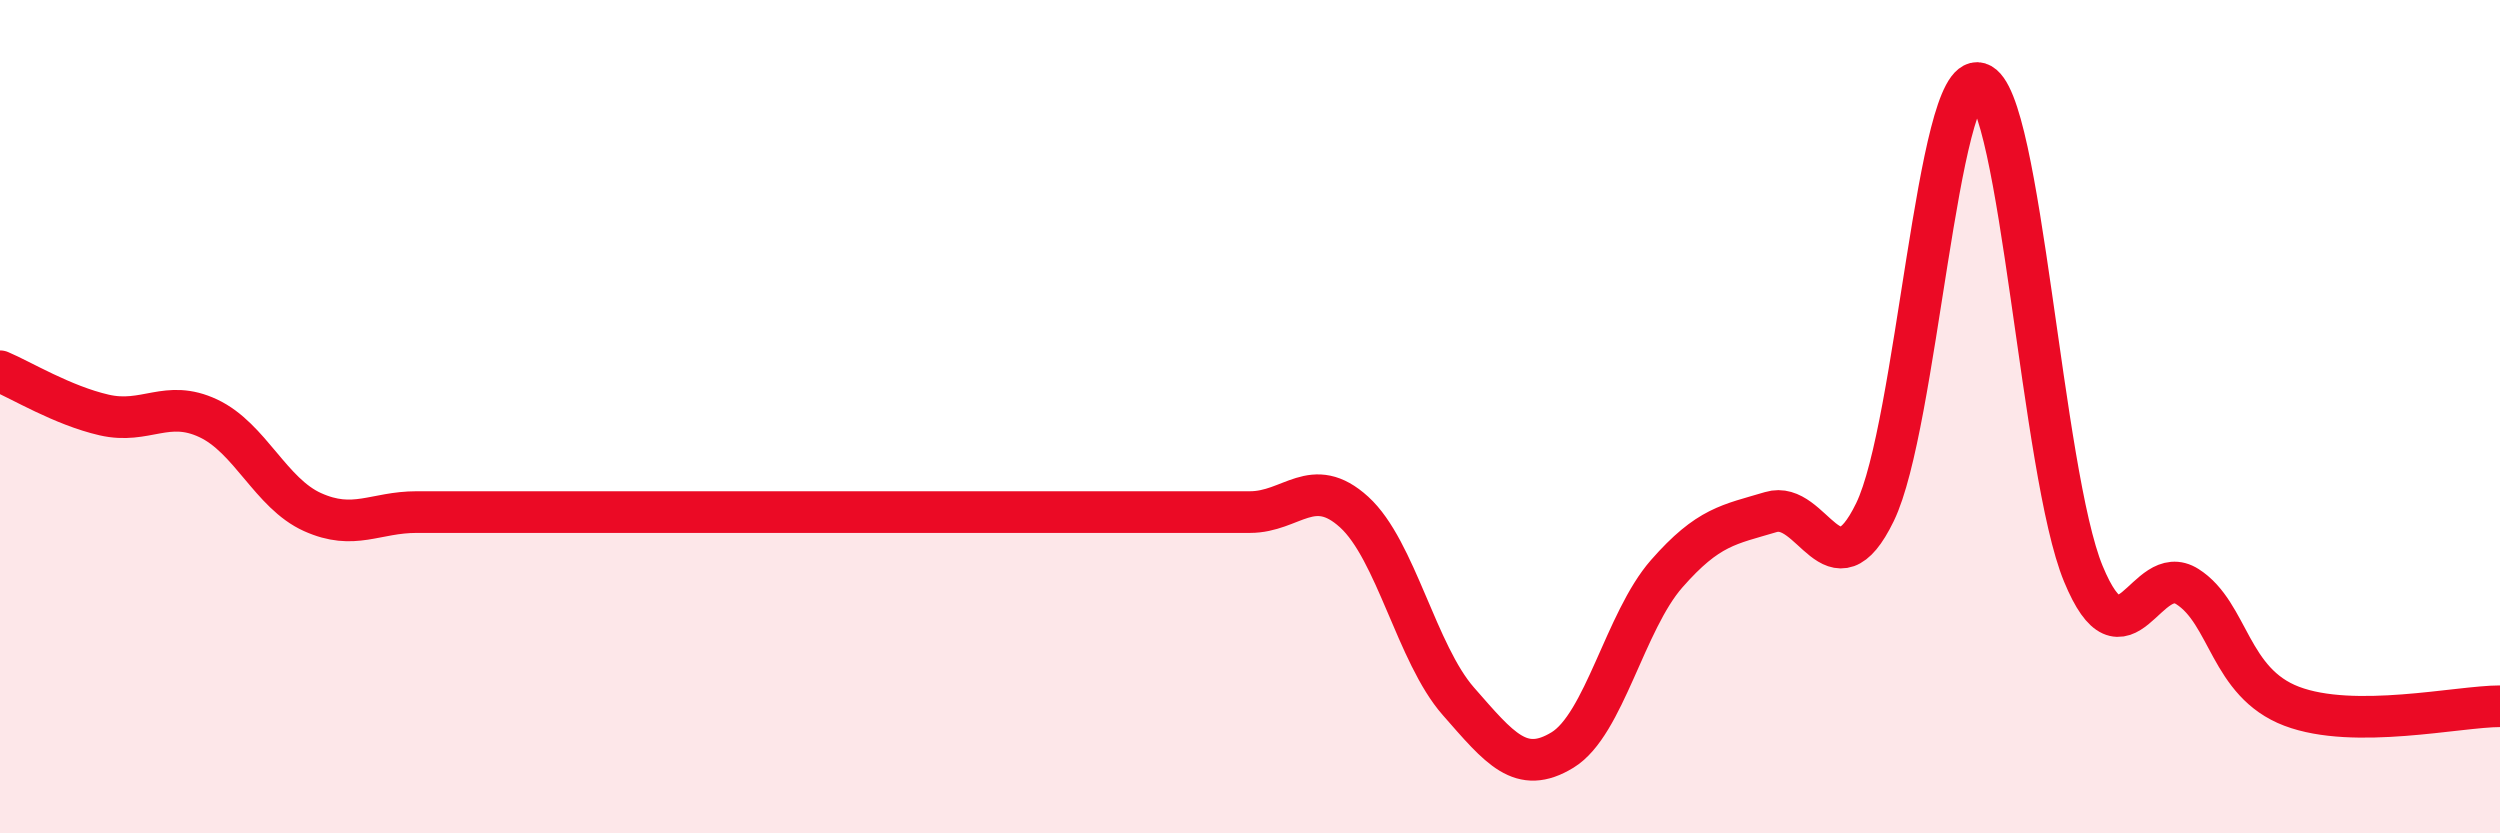
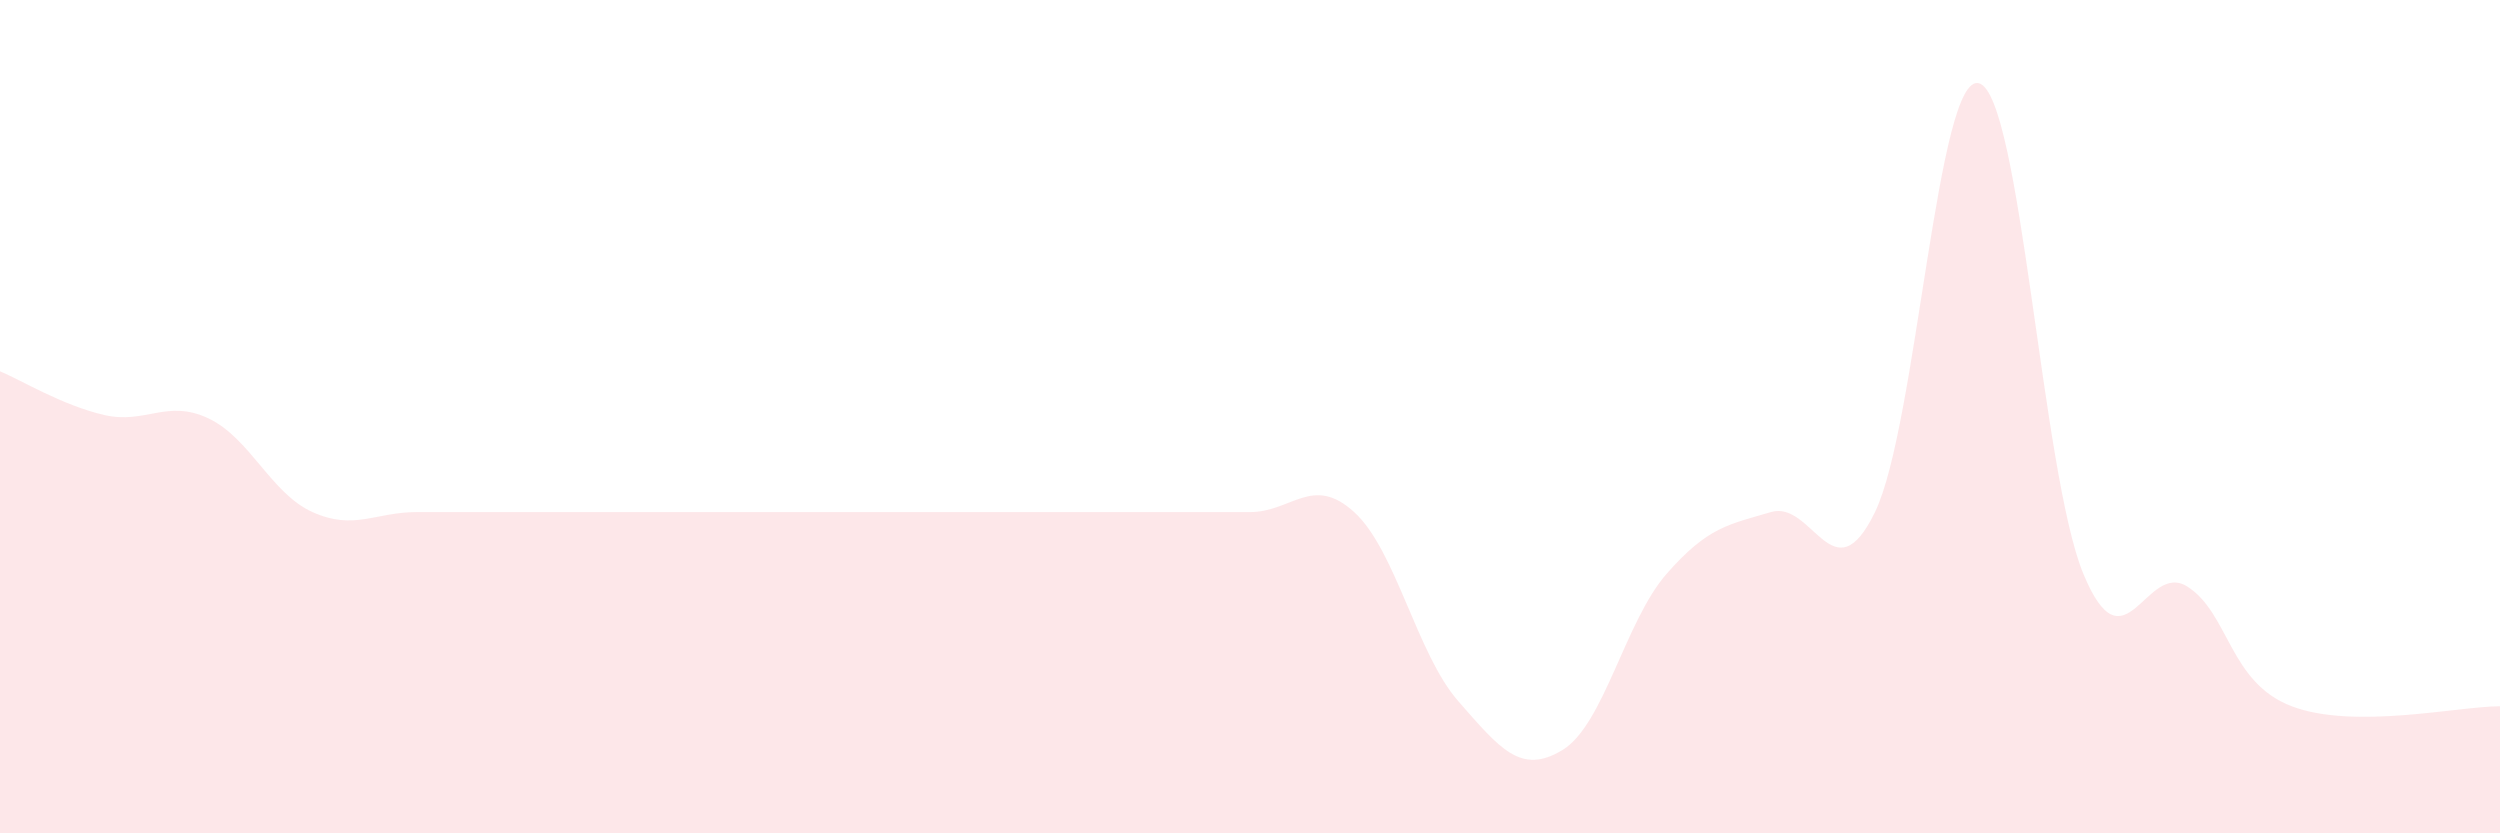
<svg xmlns="http://www.w3.org/2000/svg" width="60" height="20" viewBox="0 0 60 20">
  <path d="M 0,8.91 C 0.5,9.12 1.5,9.73 2.5,9.96 C 3.5,10.19 4,9.57 5,10.04 C 6,10.51 6.5,11.84 7.5,12.29 C 8.5,12.74 9,12.29 10,12.29 C 11,12.29 11.5,12.29 12.5,12.29 C 13.5,12.29 14,12.29 15,12.29 C 16,12.29 16.5,12.29 17.5,12.29 C 18.5,12.29 19,12.29 20,12.29 C 21,12.29 21.5,12.29 22.5,12.29 C 23.5,12.29 24,12.29 25,12.29 C 26,12.29 26.5,12.29 27.5,12.29 C 28.5,12.29 29,12.29 30,12.29 C 31,12.29 31.5,11.38 32.5,12.29 C 33.5,13.2 34,15.69 35,16.83 C 36,17.97 36.5,18.61 37.5,18 C 38.5,17.39 39,14.91 40,13.77 C 41,12.63 41.5,12.59 42.5,12.29 C 43.5,11.99 44,14.35 45,12.29 C 46,10.23 46.5,1.7 47.5,2 C 48.5,2.3 49,11.35 50,13.77 C 51,16.19 51.5,13.44 52.5,14.08 C 53.5,14.72 53.5,16.38 55,16.95 C 56.5,17.52 59,16.95 60,16.95L60 20L0 20Z" fill="#EB0A25" opacity="0.1" stroke-linecap="round" stroke-linejoin="round" />
-   <path d="M 0,8.91 C 0.5,9.12 1.5,9.73 2.5,9.96 C 3.5,10.19 4,9.57 5,10.04 C 6,10.51 6.5,11.84 7.5,12.29 C 8.5,12.74 9,12.29 10,12.29 C 11,12.29 11.5,12.29 12.5,12.29 C 13.5,12.29 14,12.29 15,12.29 C 16,12.29 16.5,12.29 17.5,12.29 C 18.5,12.29 19,12.29 20,12.29 C 21,12.29 21.5,12.29 22.5,12.29 C 23.5,12.29 24,12.29 25,12.29 C 26,12.29 26.5,12.29 27.5,12.29 C 28.5,12.29 29,12.29 30,12.29 C 31,12.29 31.5,11.38 32.5,12.29 C 33.5,13.2 34,15.69 35,16.83 C 36,17.97 36.5,18.61 37.5,18 C 38.5,17.39 39,14.91 40,13.77 C 41,12.63 41.5,12.59 42.5,12.29 C 43.5,11.99 44,14.35 45,12.29 C 46,10.23 46.5,1.7 47.5,2 C 48.5,2.3 49,11.35 50,13.77 C 51,16.19 51.5,13.44 52.5,14.08 C 53.5,14.72 53.5,16.38 55,16.95 C 56.5,17.52 59,16.95 60,16.95" stroke="#EB0A25" stroke-width="1" fill="none" stroke-linecap="round" stroke-linejoin="round" />
</svg>